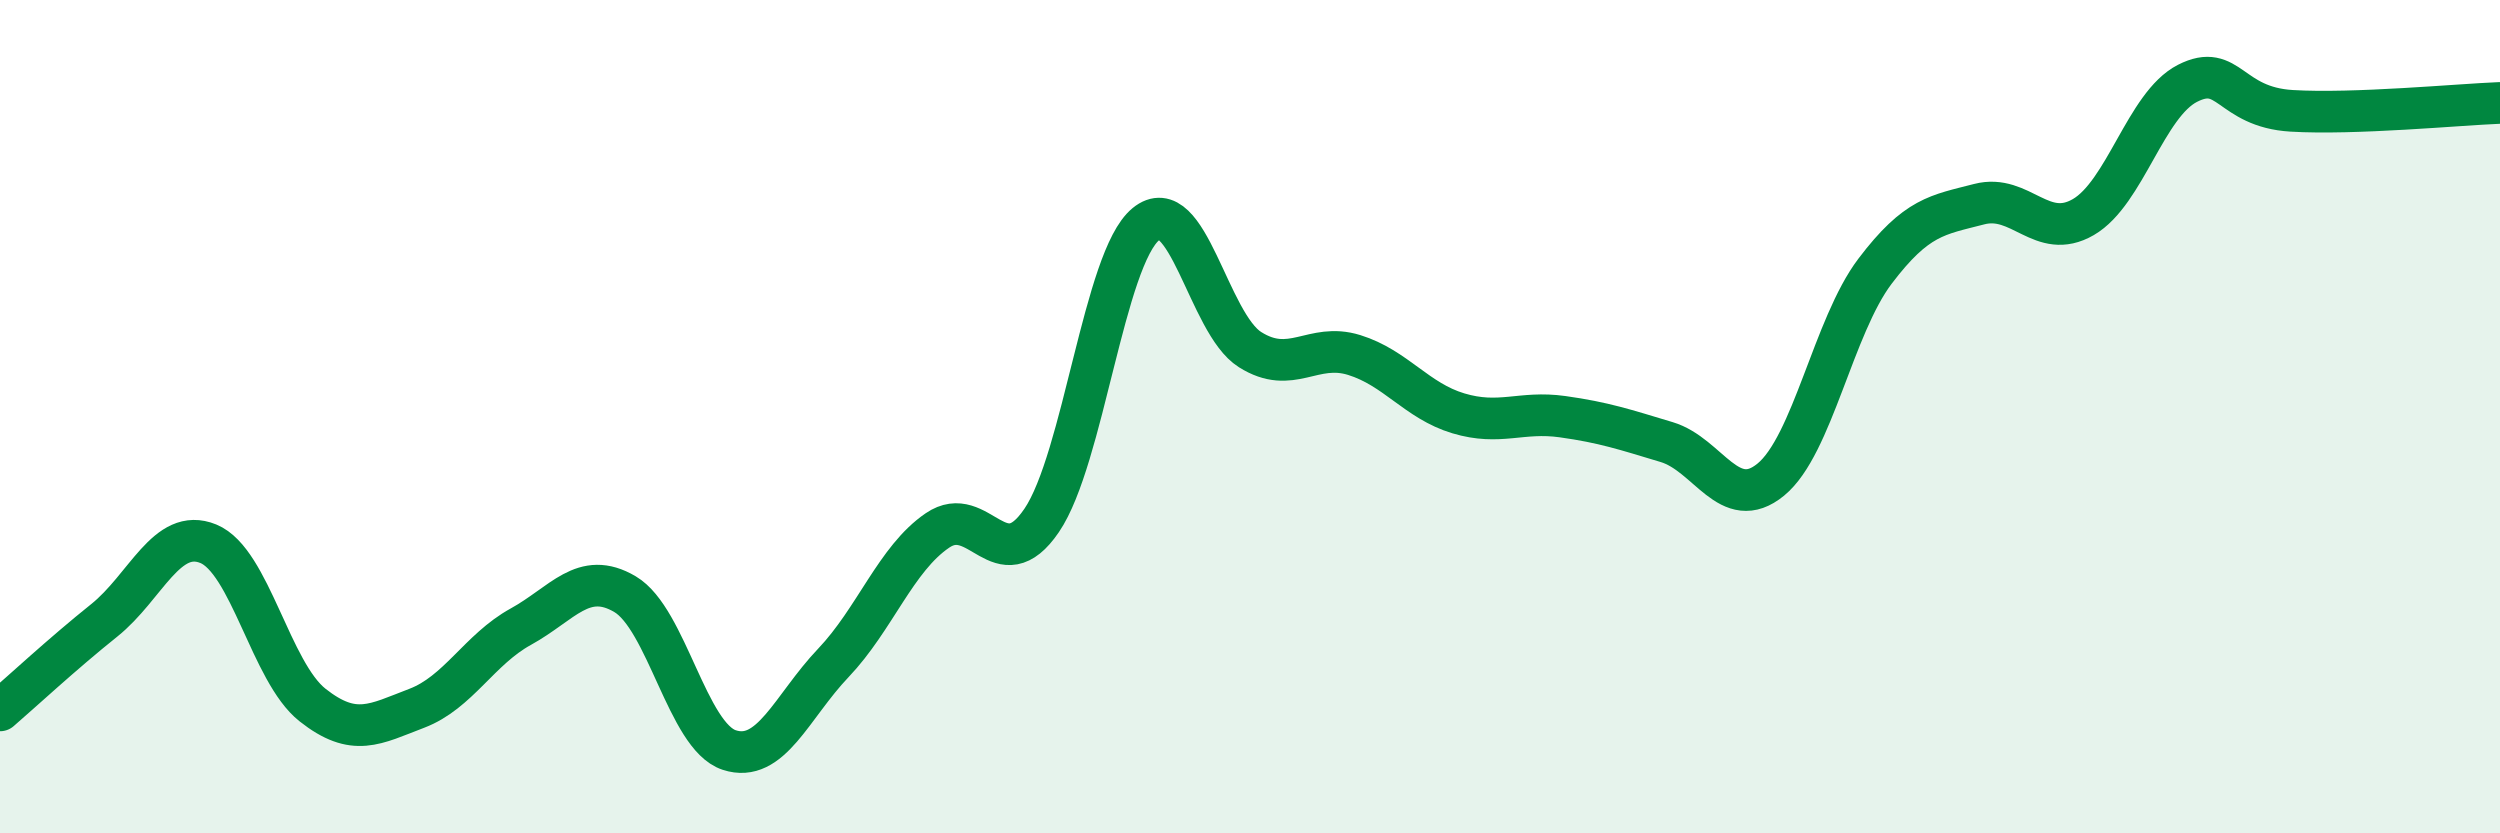
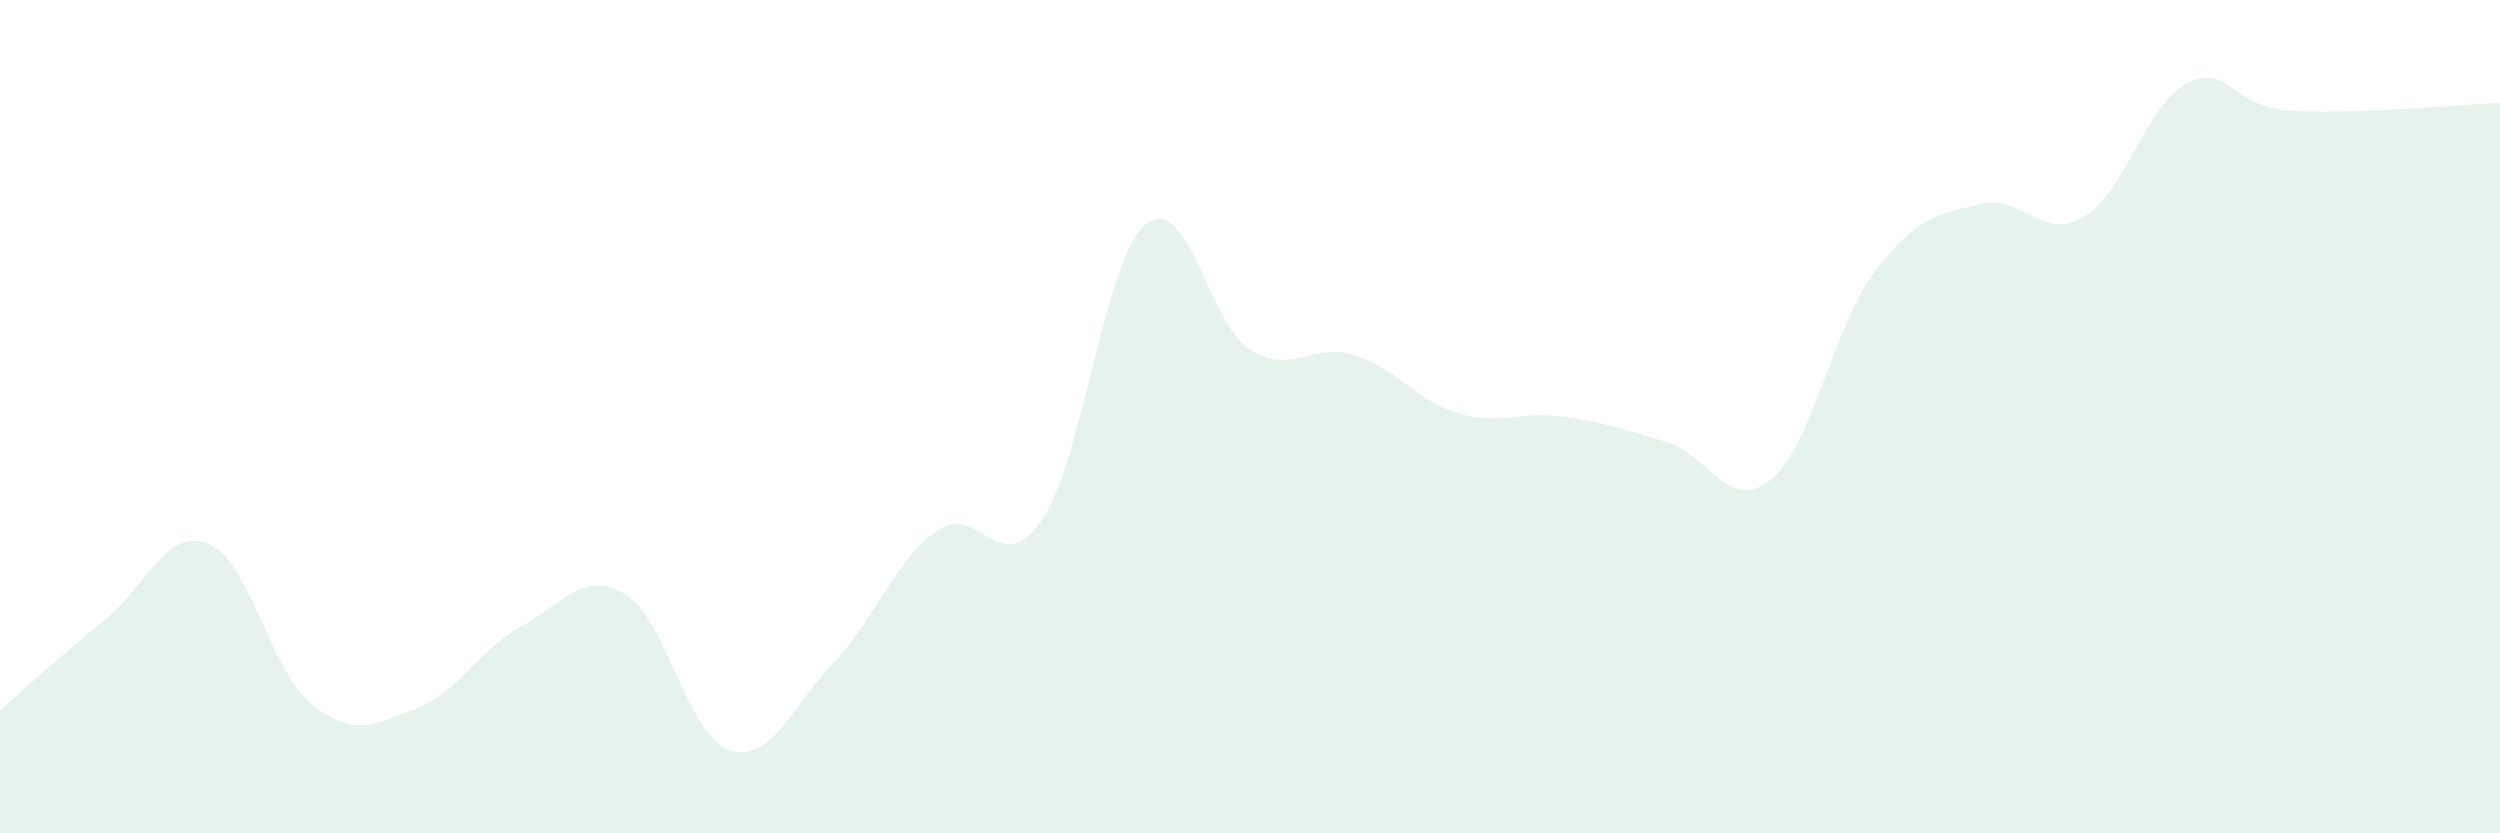
<svg xmlns="http://www.w3.org/2000/svg" width="60" height="20" viewBox="0 0 60 20">
  <path d="M 0,17.05 C 0.5,16.62 1.5,15.69 2.5,14.89 C 3.5,14.09 4,12.64 5,13.05 C 6,13.46 6.5,16.13 7.5,16.92 C 8.5,17.71 9,17.38 10,17 C 11,16.62 11.5,15.59 12.5,15.04 C 13.5,14.49 14,13.67 15,14.26 C 16,14.85 16.5,17.67 17.5,18 C 18.5,18.33 19,16.96 20,15.91 C 21,14.86 21.5,13.41 22.5,12.73 C 23.5,12.05 24,13.96 25,12.49 C 26,11.02 26.5,6.2 27.5,5.38 C 28.5,4.56 29,7.76 30,8.39 C 31,9.02 31.5,8.21 32.5,8.52 C 33.5,8.83 34,9.62 35,9.92 C 36,10.22 36.5,9.86 37.5,10 C 38.5,10.14 39,10.31 40,10.61 C 41,10.91 41.5,12.33 42.5,11.51 C 43.5,10.69 44,7.83 45,6.51 C 46,5.19 46.5,5.16 47.5,4.9 C 48.5,4.64 49,5.79 50,5.21 C 51,4.63 51.5,2.51 52.5,2 C 53.5,1.49 53.5,2.57 55,2.66 C 56.5,2.75 59,2.51 60,2.47L60 20L0 20Z" fill="#008740" opacity="0.1" stroke-linecap="round" stroke-linejoin="round" />
-   <path d="M 0,17.05 C 0.5,16.62 1.5,15.69 2.5,14.89 C 3.5,14.09 4,12.64 5,13.05 C 6,13.46 6.5,16.13 7.5,16.92 C 8.5,17.71 9,17.38 10,17 C 11,16.62 11.5,15.59 12.5,15.04 C 13.5,14.49 14,13.67 15,14.26 C 16,14.85 16.5,17.67 17.5,18 C 18.5,18.33 19,16.96 20,15.91 C 21,14.86 21.5,13.41 22.5,12.73 C 23.5,12.05 24,13.96 25,12.49 C 26,11.02 26.5,6.2 27.5,5.38 C 28.5,4.56 29,7.76 30,8.39 C 31,9.02 31.5,8.21 32.5,8.52 C 33.5,8.83 34,9.62 35,9.92 C 36,10.22 36.5,9.86 37.5,10 C 38.5,10.14 39,10.31 40,10.61 C 41,10.91 41.5,12.33 42.5,11.51 C 43.5,10.69 44,7.83 45,6.51 C 46,5.19 46.5,5.16 47.5,4.9 C 48.5,4.64 49,5.79 50,5.21 C 51,4.63 51.5,2.51 52.5,2 C 53.5,1.49 53.5,2.57 55,2.66 C 56.5,2.75 59,2.51 60,2.47" stroke="#008740" stroke-width="1" fill="none" stroke-linecap="round" stroke-linejoin="round" />
</svg>